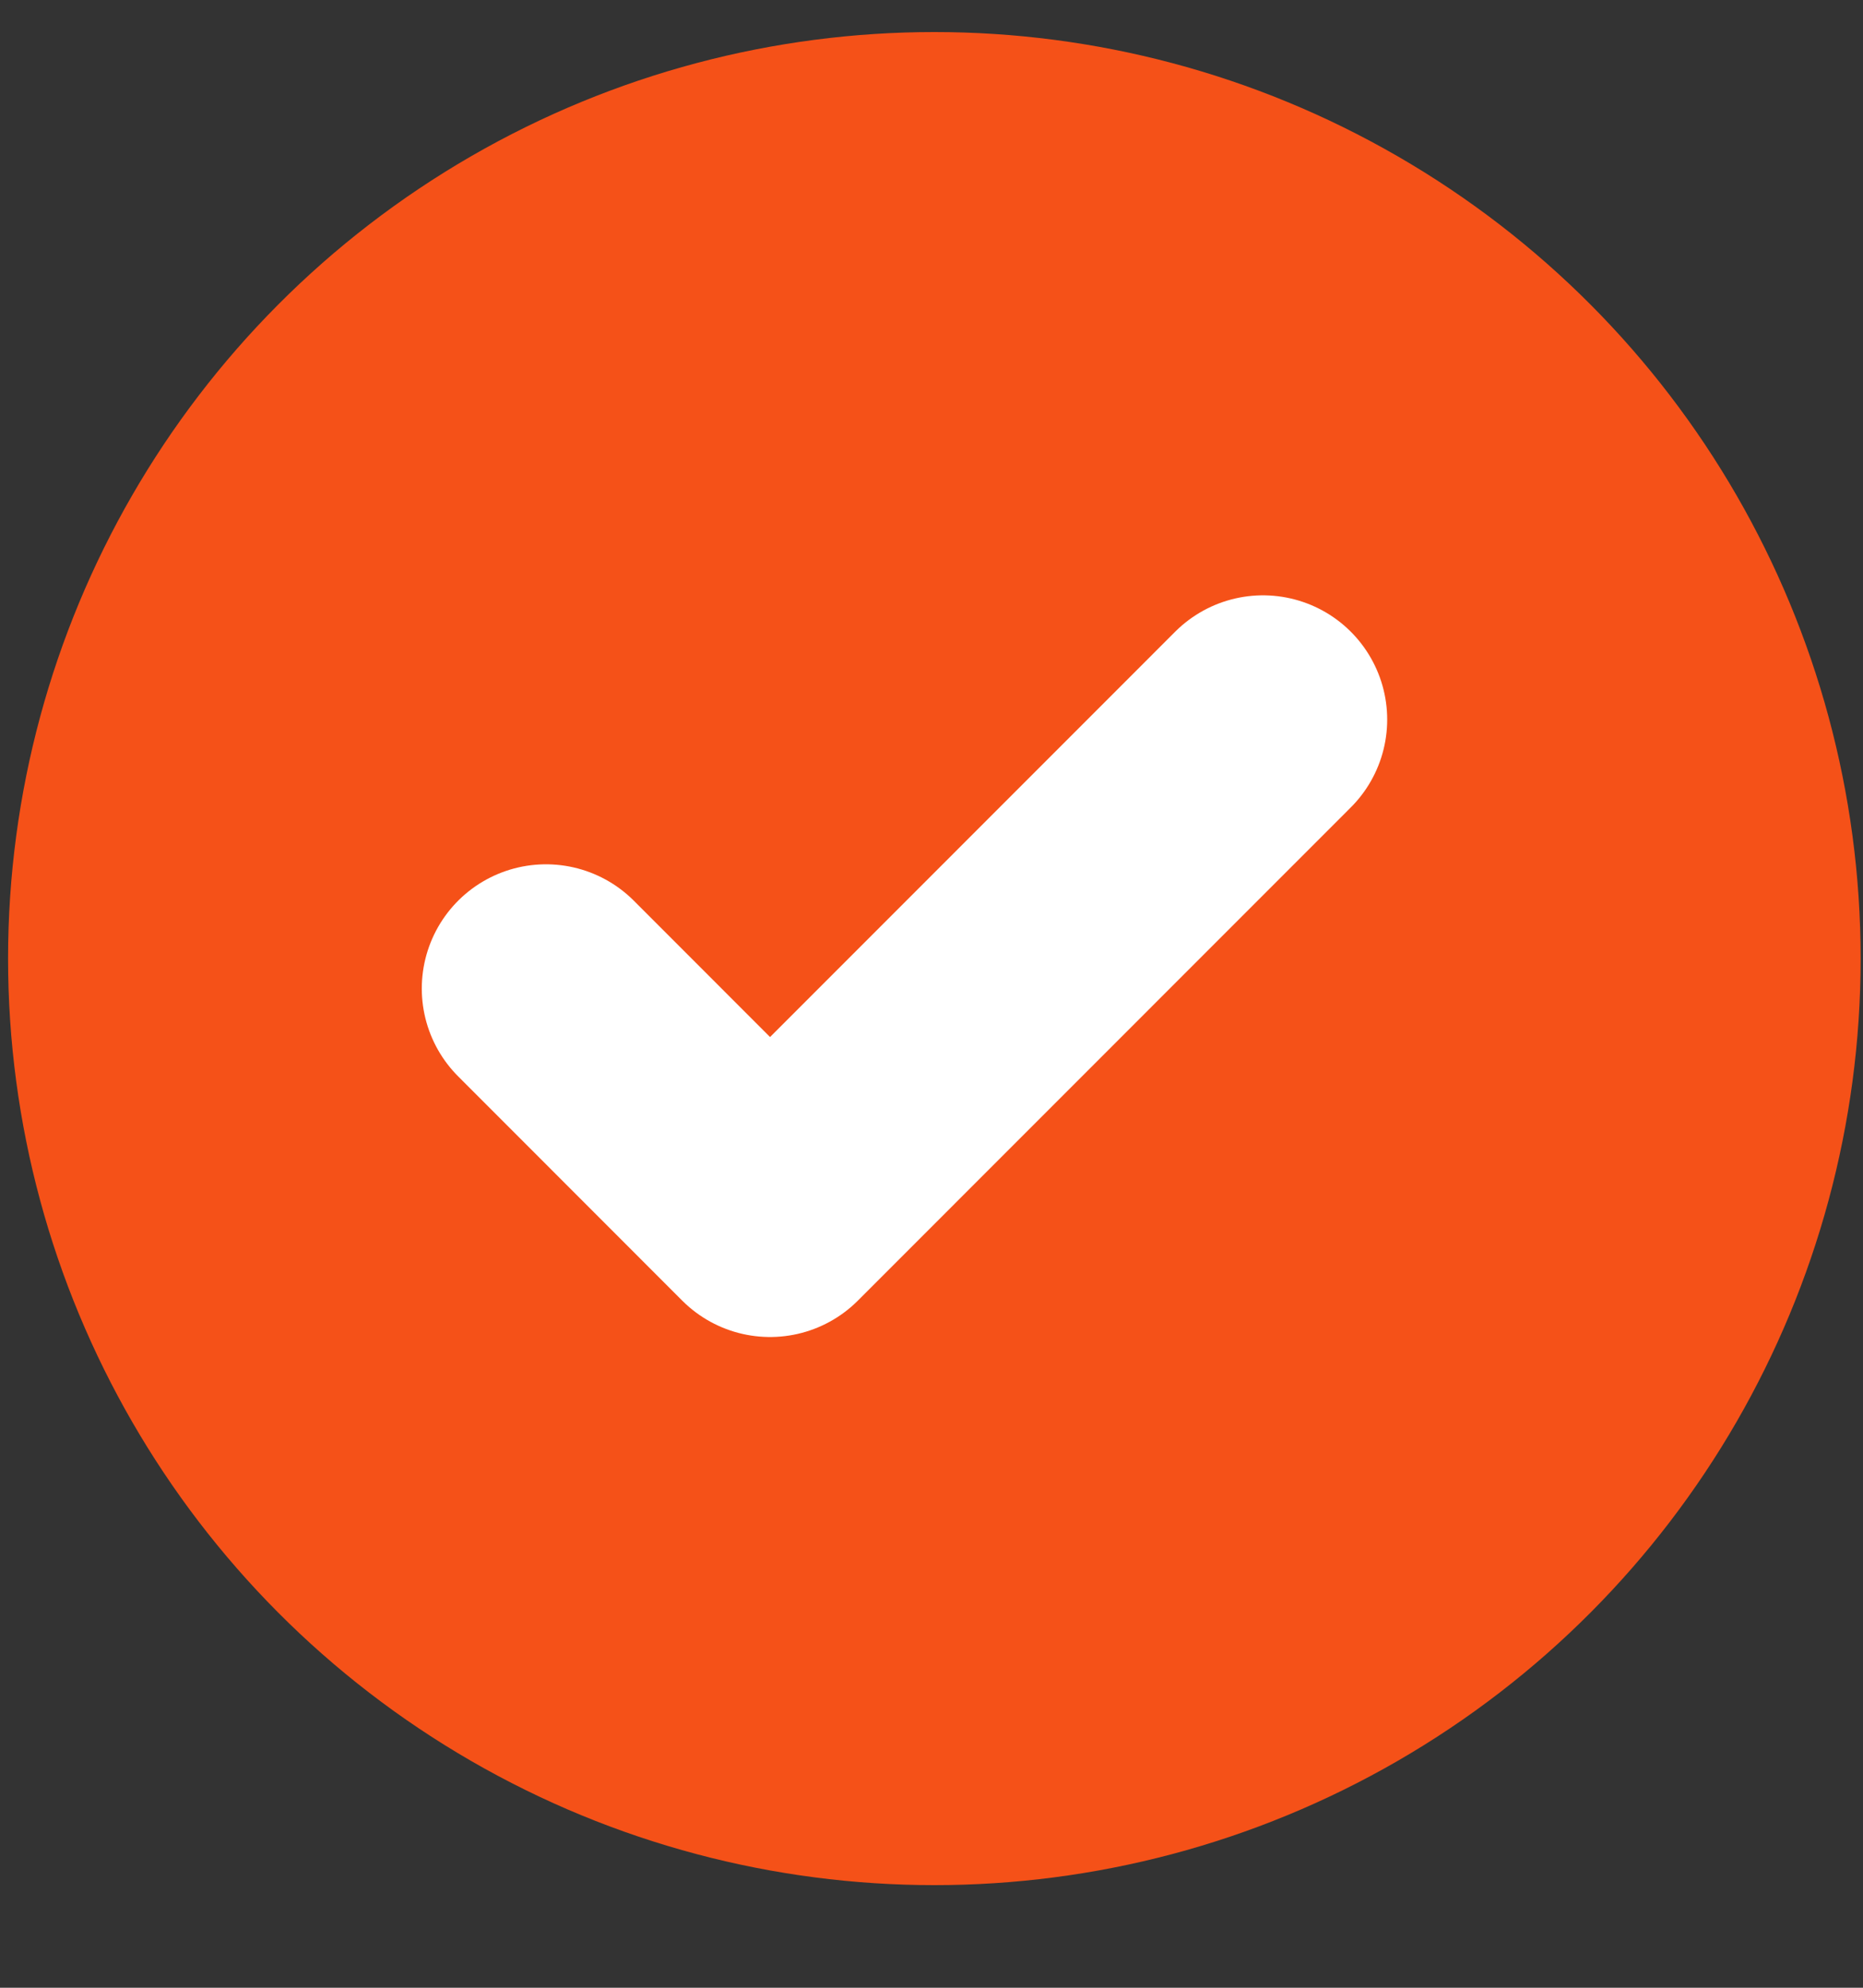
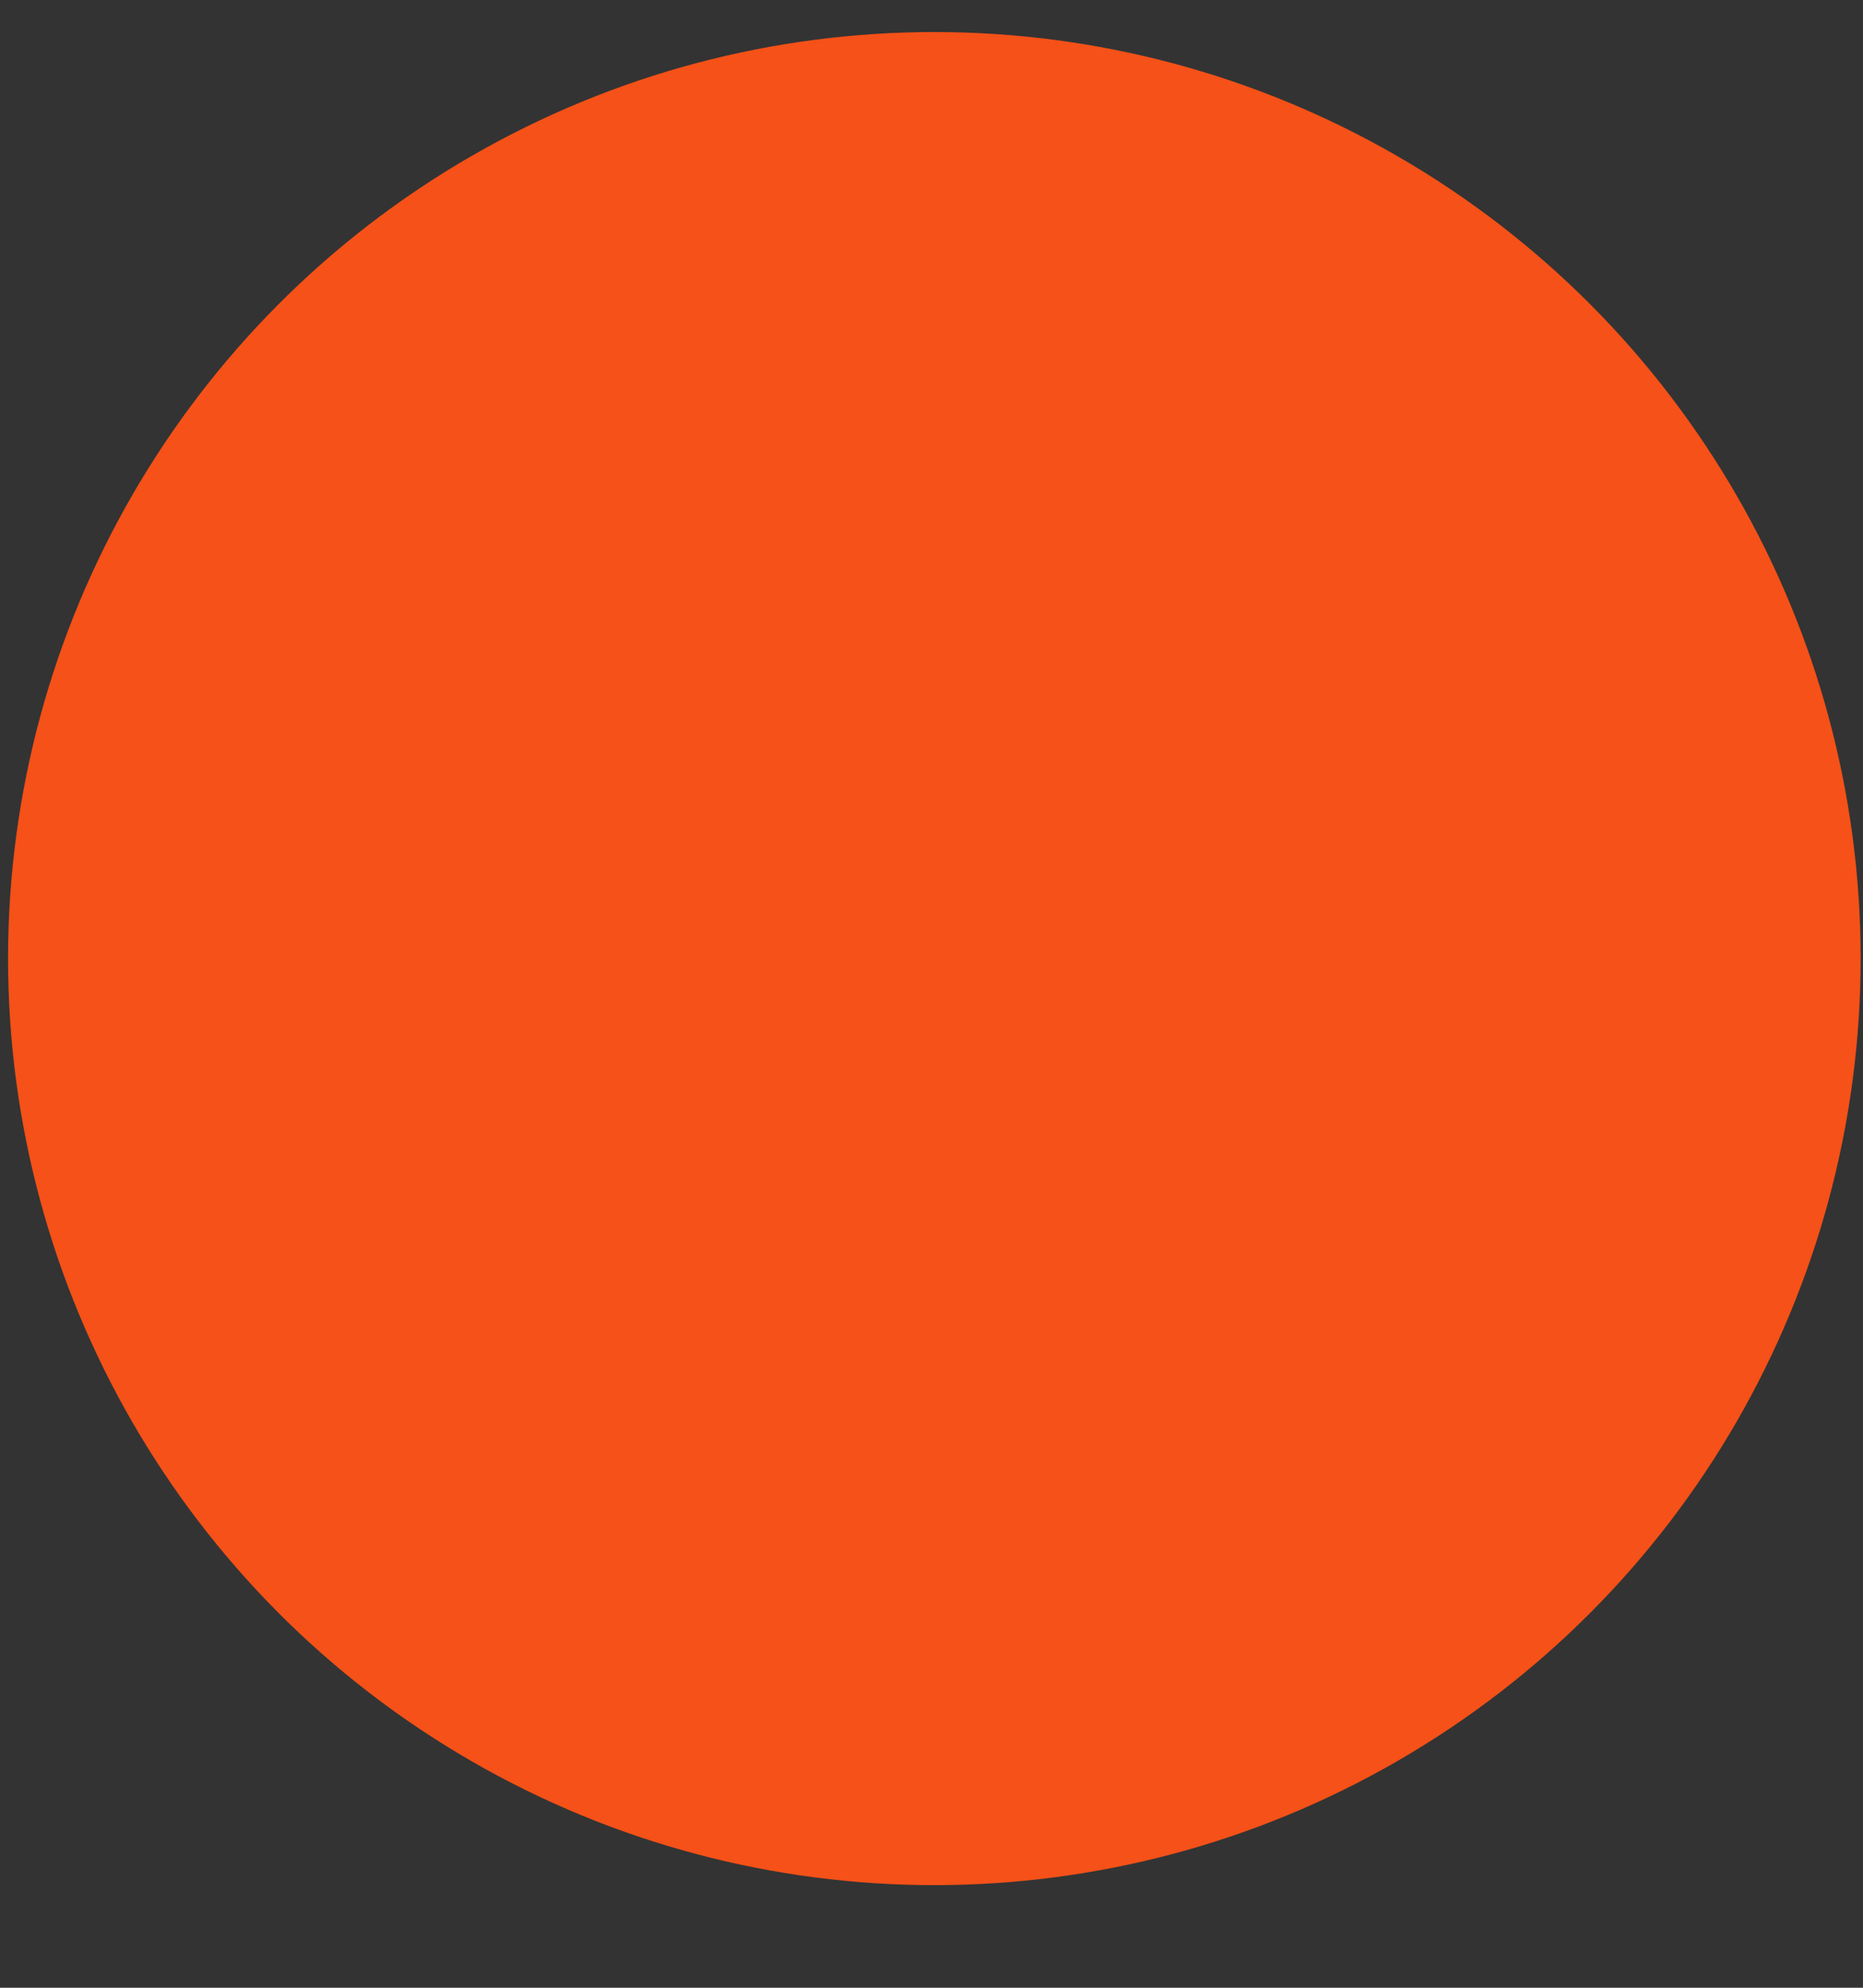
<svg xmlns="http://www.w3.org/2000/svg" width="15" height="16" viewBox="0 0 15 16" fill="none">
  <rect x="0" y="0" width="15" height="16" fill="#333333" stroke="none" />
  <circle cx="7.523" cy="7.716" r="7.458" fill="#F55118" />
-   <path d="M10.169 5.792L6.2 9.762L4.396 7.957" fill="#F55118" />
-   <path d="M10.169 5.792L6.2 9.762L4.396 7.957" stroke="white" stroke-width="2" stroke-linecap="round" stroke-linejoin="round" />
</svg>